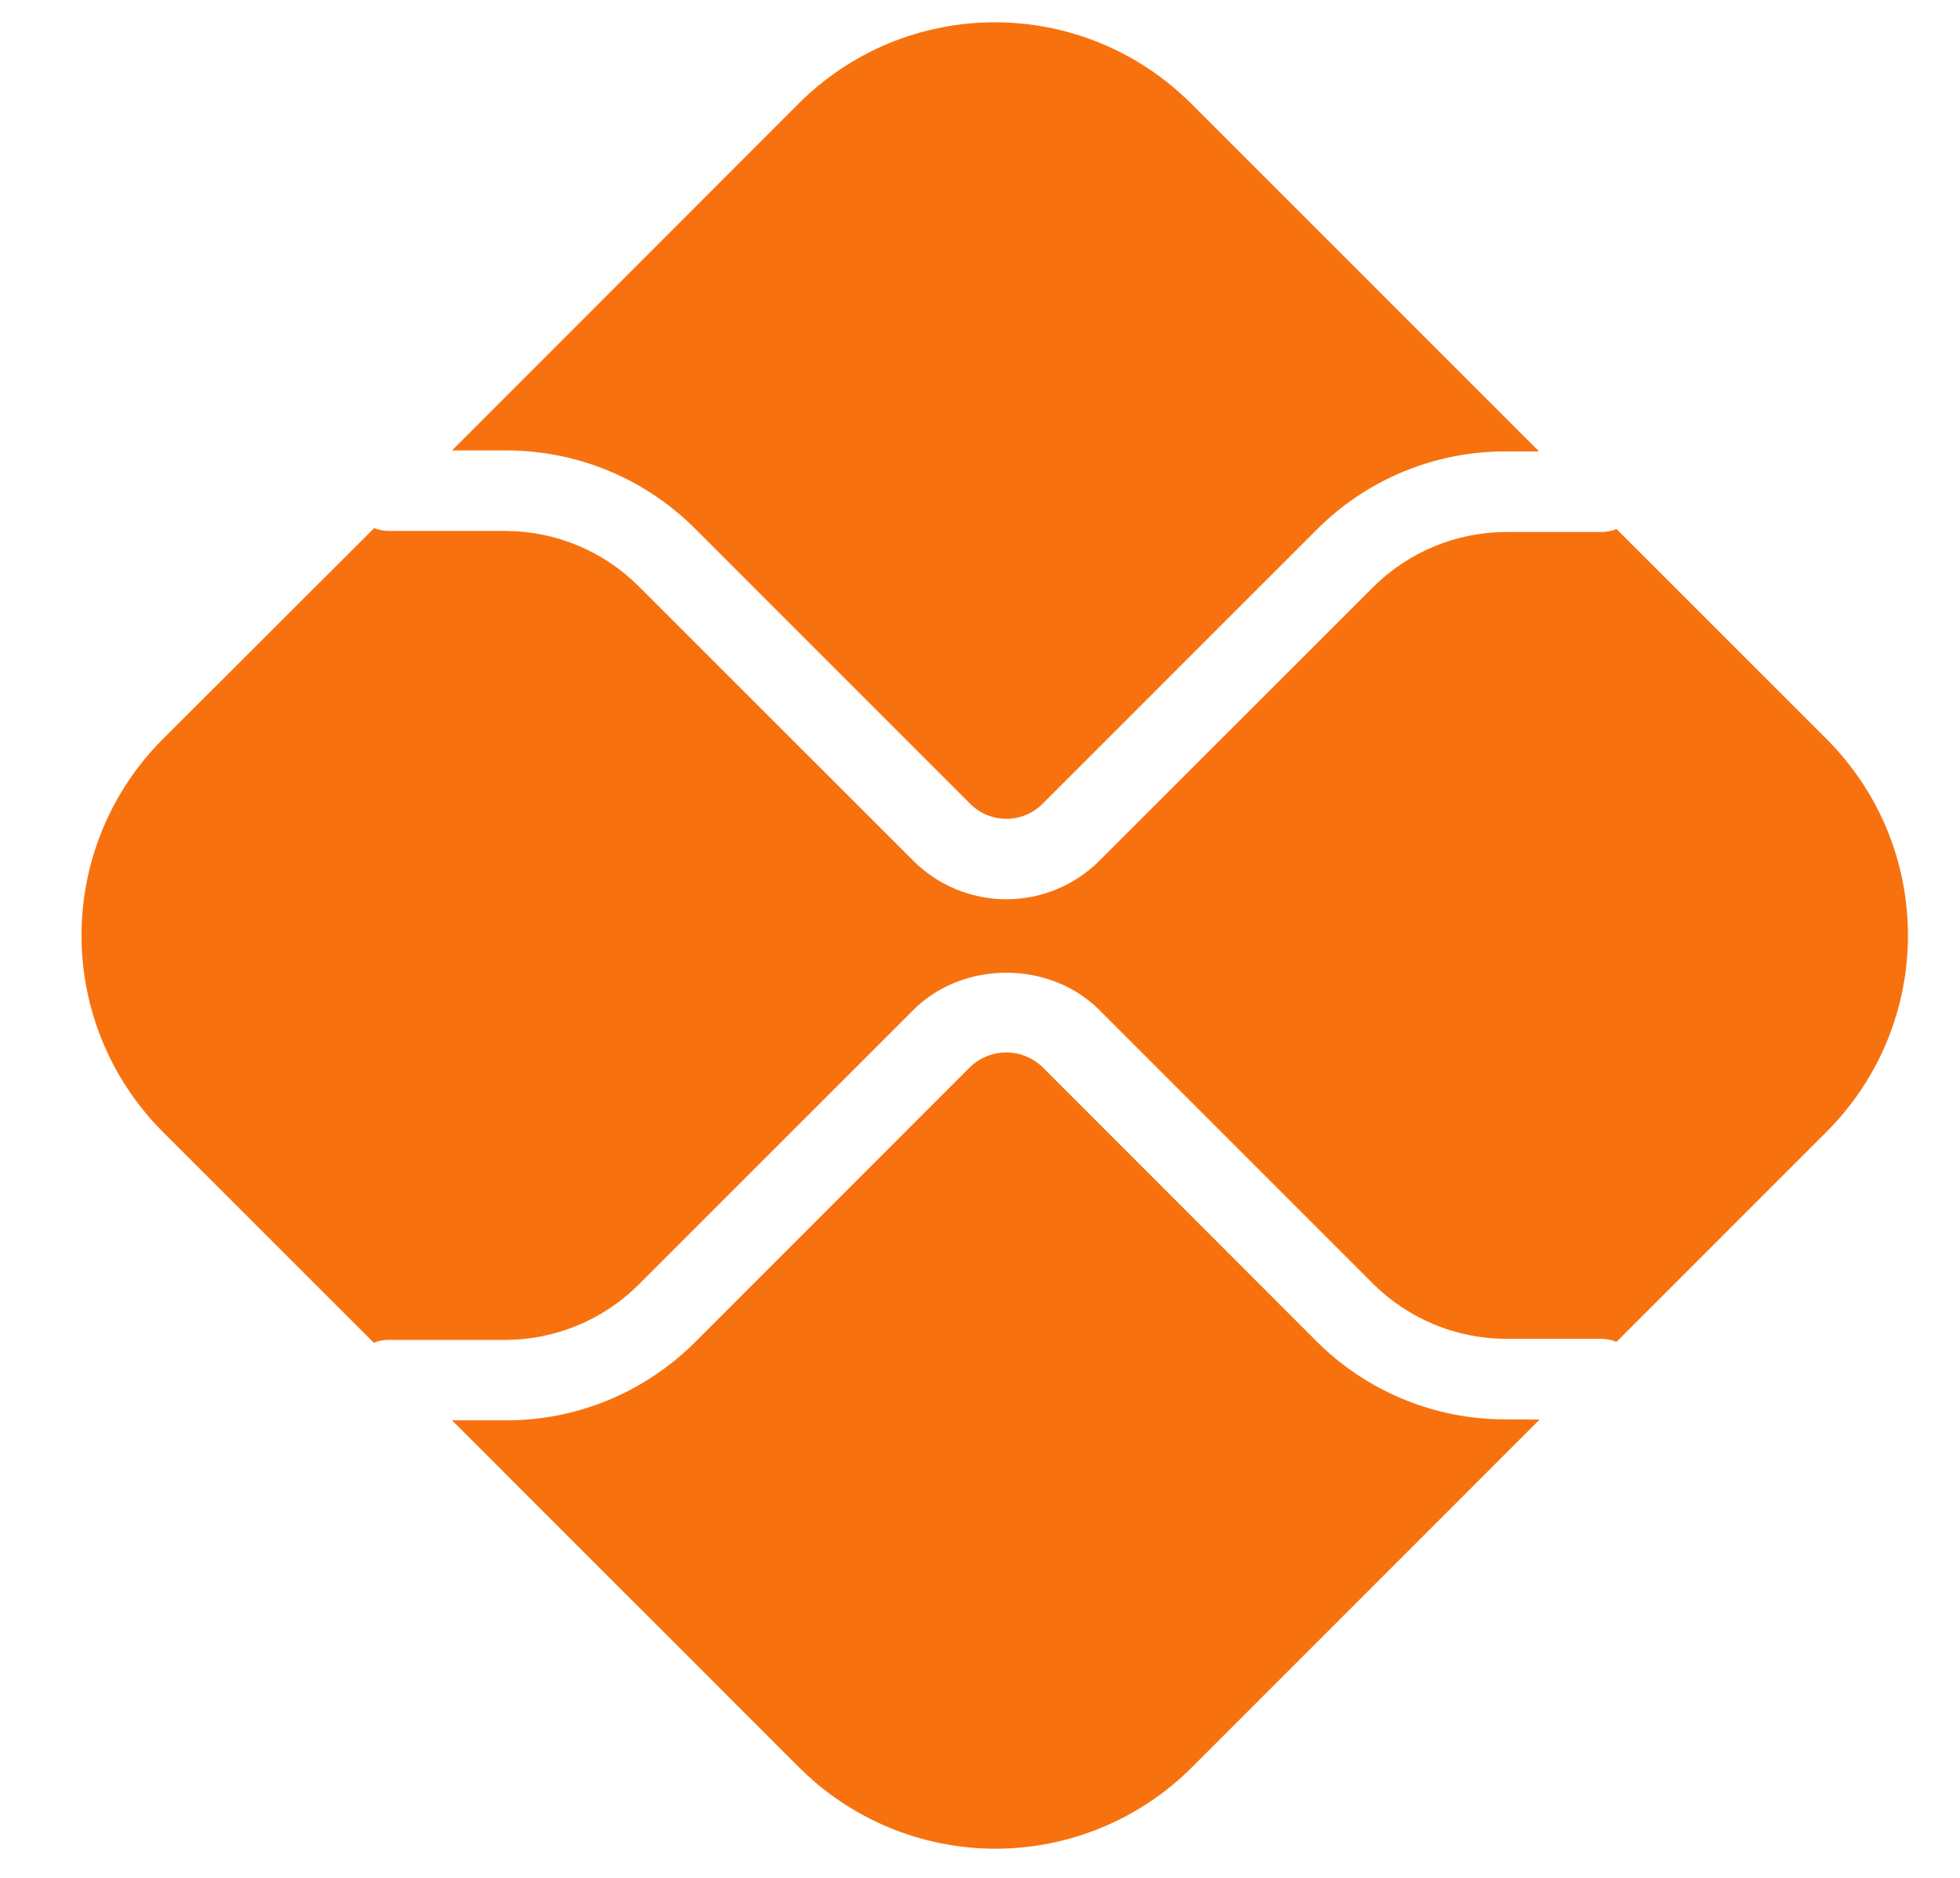
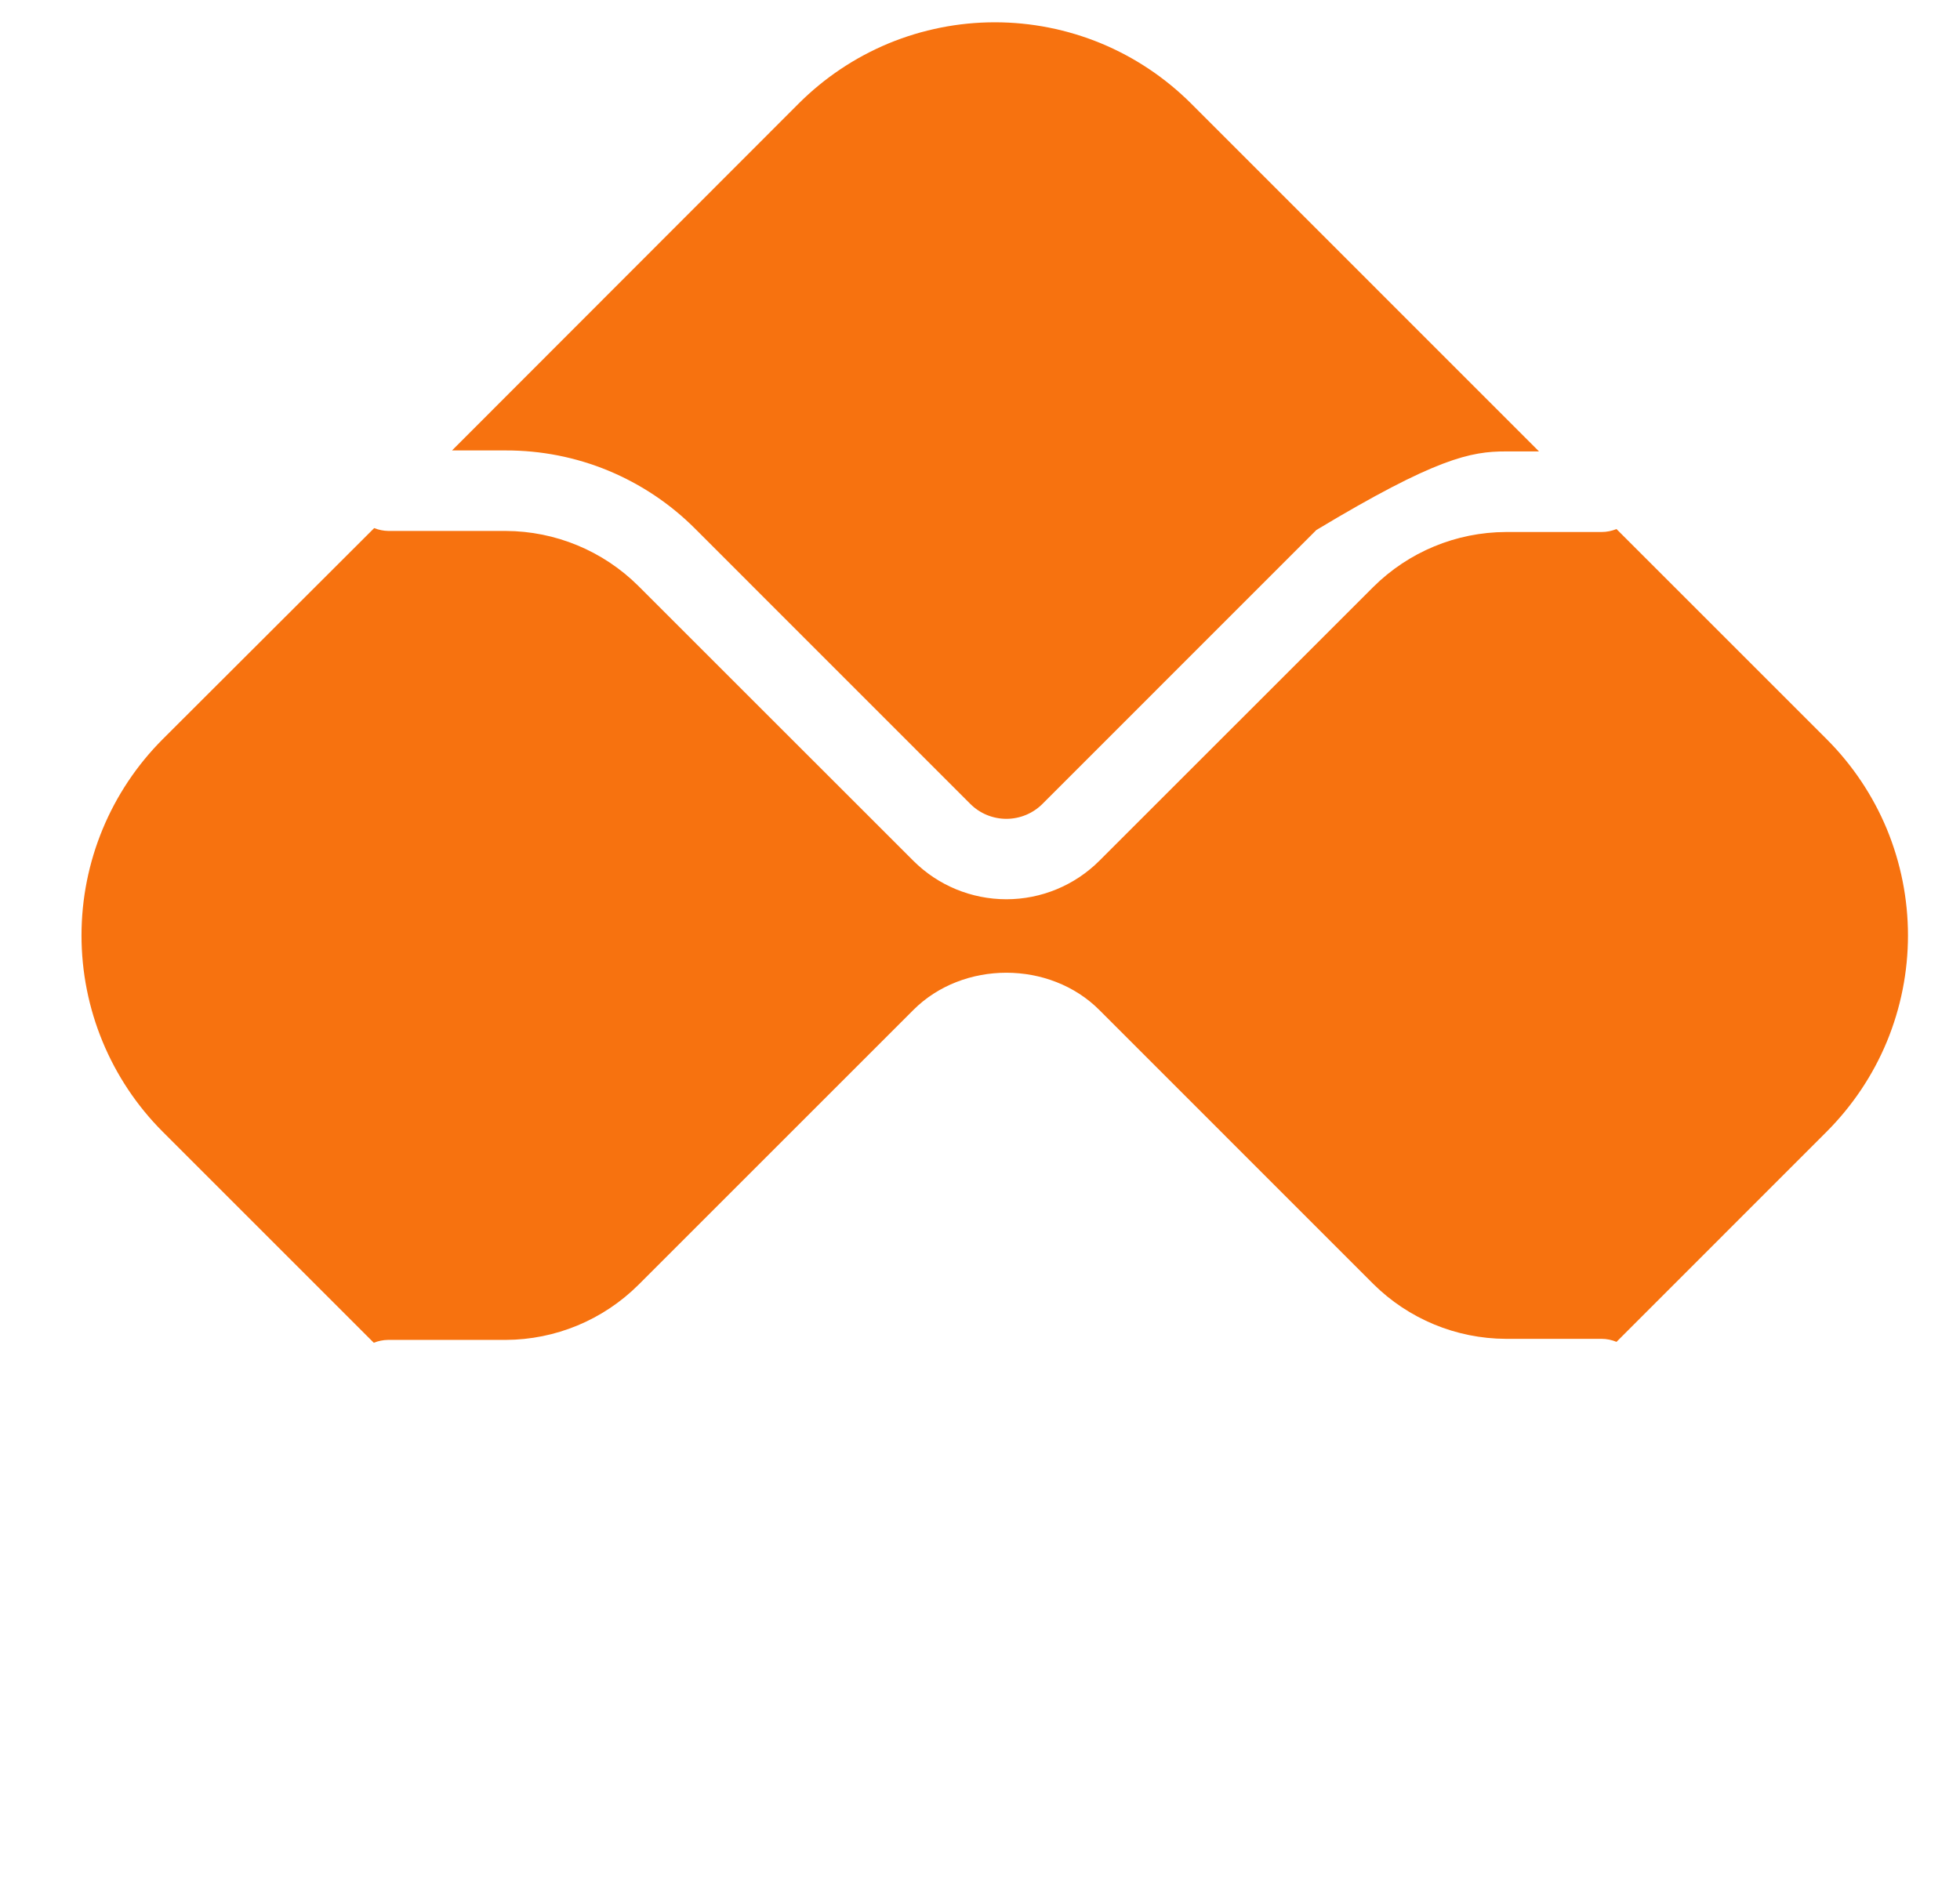
<svg xmlns="http://www.w3.org/2000/svg" width="24" height="23" viewBox="0 0 24 23" fill="none">
-   <path d="M18.441 17.384C18.009 17.386 17.582 17.302 17.183 17.137C16.785 16.973 16.423 16.731 16.118 16.425L12.763 13.067C12.644 12.954 12.486 12.89 12.322 12.89C12.158 12.89 12 12.954 11.881 13.067L8.515 16.435C8.21 16.74 7.848 16.983 7.45 17.148C7.051 17.313 6.624 17.398 6.192 17.396H5.535L9.787 21.649C10.424 22.285 11.288 22.643 12.189 22.643C13.09 22.643 13.954 22.285 14.592 21.649L18.852 17.387L18.441 17.384Z" fill="#F7720F" />
-   <path d="M6.193 5.517C6.624 5.516 7.052 5.6 7.45 5.765C7.849 5.931 8.211 6.173 8.515 6.479L11.882 9.847C11.999 9.964 12.158 10.029 12.323 10.029C12.488 10.029 12.646 9.964 12.764 9.847L16.118 6.492C16.422 6.185 16.784 5.943 17.183 5.777C17.582 5.612 18.009 5.528 18.441 5.529H18.845L14.585 1.268C14.269 0.953 13.895 0.702 13.482 0.531C13.07 0.361 12.628 0.273 12.182 0.273C11.736 0.273 11.294 0.361 10.882 0.531C10.47 0.702 10.095 0.953 9.78 1.268L5.535 5.517H6.193Z" fill="#F7720F" />
+   <path d="M6.193 5.517C6.624 5.516 7.052 5.6 7.45 5.765C7.849 5.931 8.211 6.173 8.515 6.479L11.882 9.847C11.999 9.964 12.158 10.029 12.323 10.029C12.488 10.029 12.646 9.964 12.764 9.847L16.118 6.492C17.582 5.612 18.009 5.528 18.441 5.529H18.845L14.585 1.268C14.269 0.953 13.895 0.702 13.482 0.531C13.07 0.361 12.628 0.273 12.182 0.273C11.736 0.273 11.294 0.361 10.882 0.531C10.47 0.702 10.095 0.953 9.78 1.268L5.535 5.517H6.193Z" fill="#F7720F" />
  <path d="M22.368 9.054L19.794 6.48C19.736 6.503 19.674 6.516 19.611 6.516H18.44C17.831 6.518 17.247 6.76 16.815 7.19L13.461 10.543C13.159 10.845 12.749 11.014 12.323 11.014C11.896 11.014 11.486 10.845 11.184 10.543L7.817 7.177C7.385 6.747 6.801 6.505 6.192 6.503H4.755C4.696 6.502 4.637 6.49 4.582 6.468L1.992 9.054C1.355 9.692 0.998 10.556 0.998 11.457C0.998 12.358 1.355 13.223 1.992 13.861L4.577 16.446C4.632 16.424 4.69 16.412 4.75 16.411H6.192C6.801 16.409 7.385 16.167 7.817 15.737L11.184 12.37C11.792 11.762 12.853 11.762 13.461 12.37L16.815 15.725C17.247 16.154 17.831 16.396 18.44 16.398H19.611C19.674 16.398 19.736 16.411 19.794 16.435L22.368 13.86C22.683 13.544 22.934 13.17 23.105 12.757C23.275 12.345 23.363 11.903 23.363 11.457C23.363 11.011 23.275 10.569 23.105 10.156C22.934 9.744 22.683 9.369 22.368 9.054" fill="#F7720F" />
</svg>